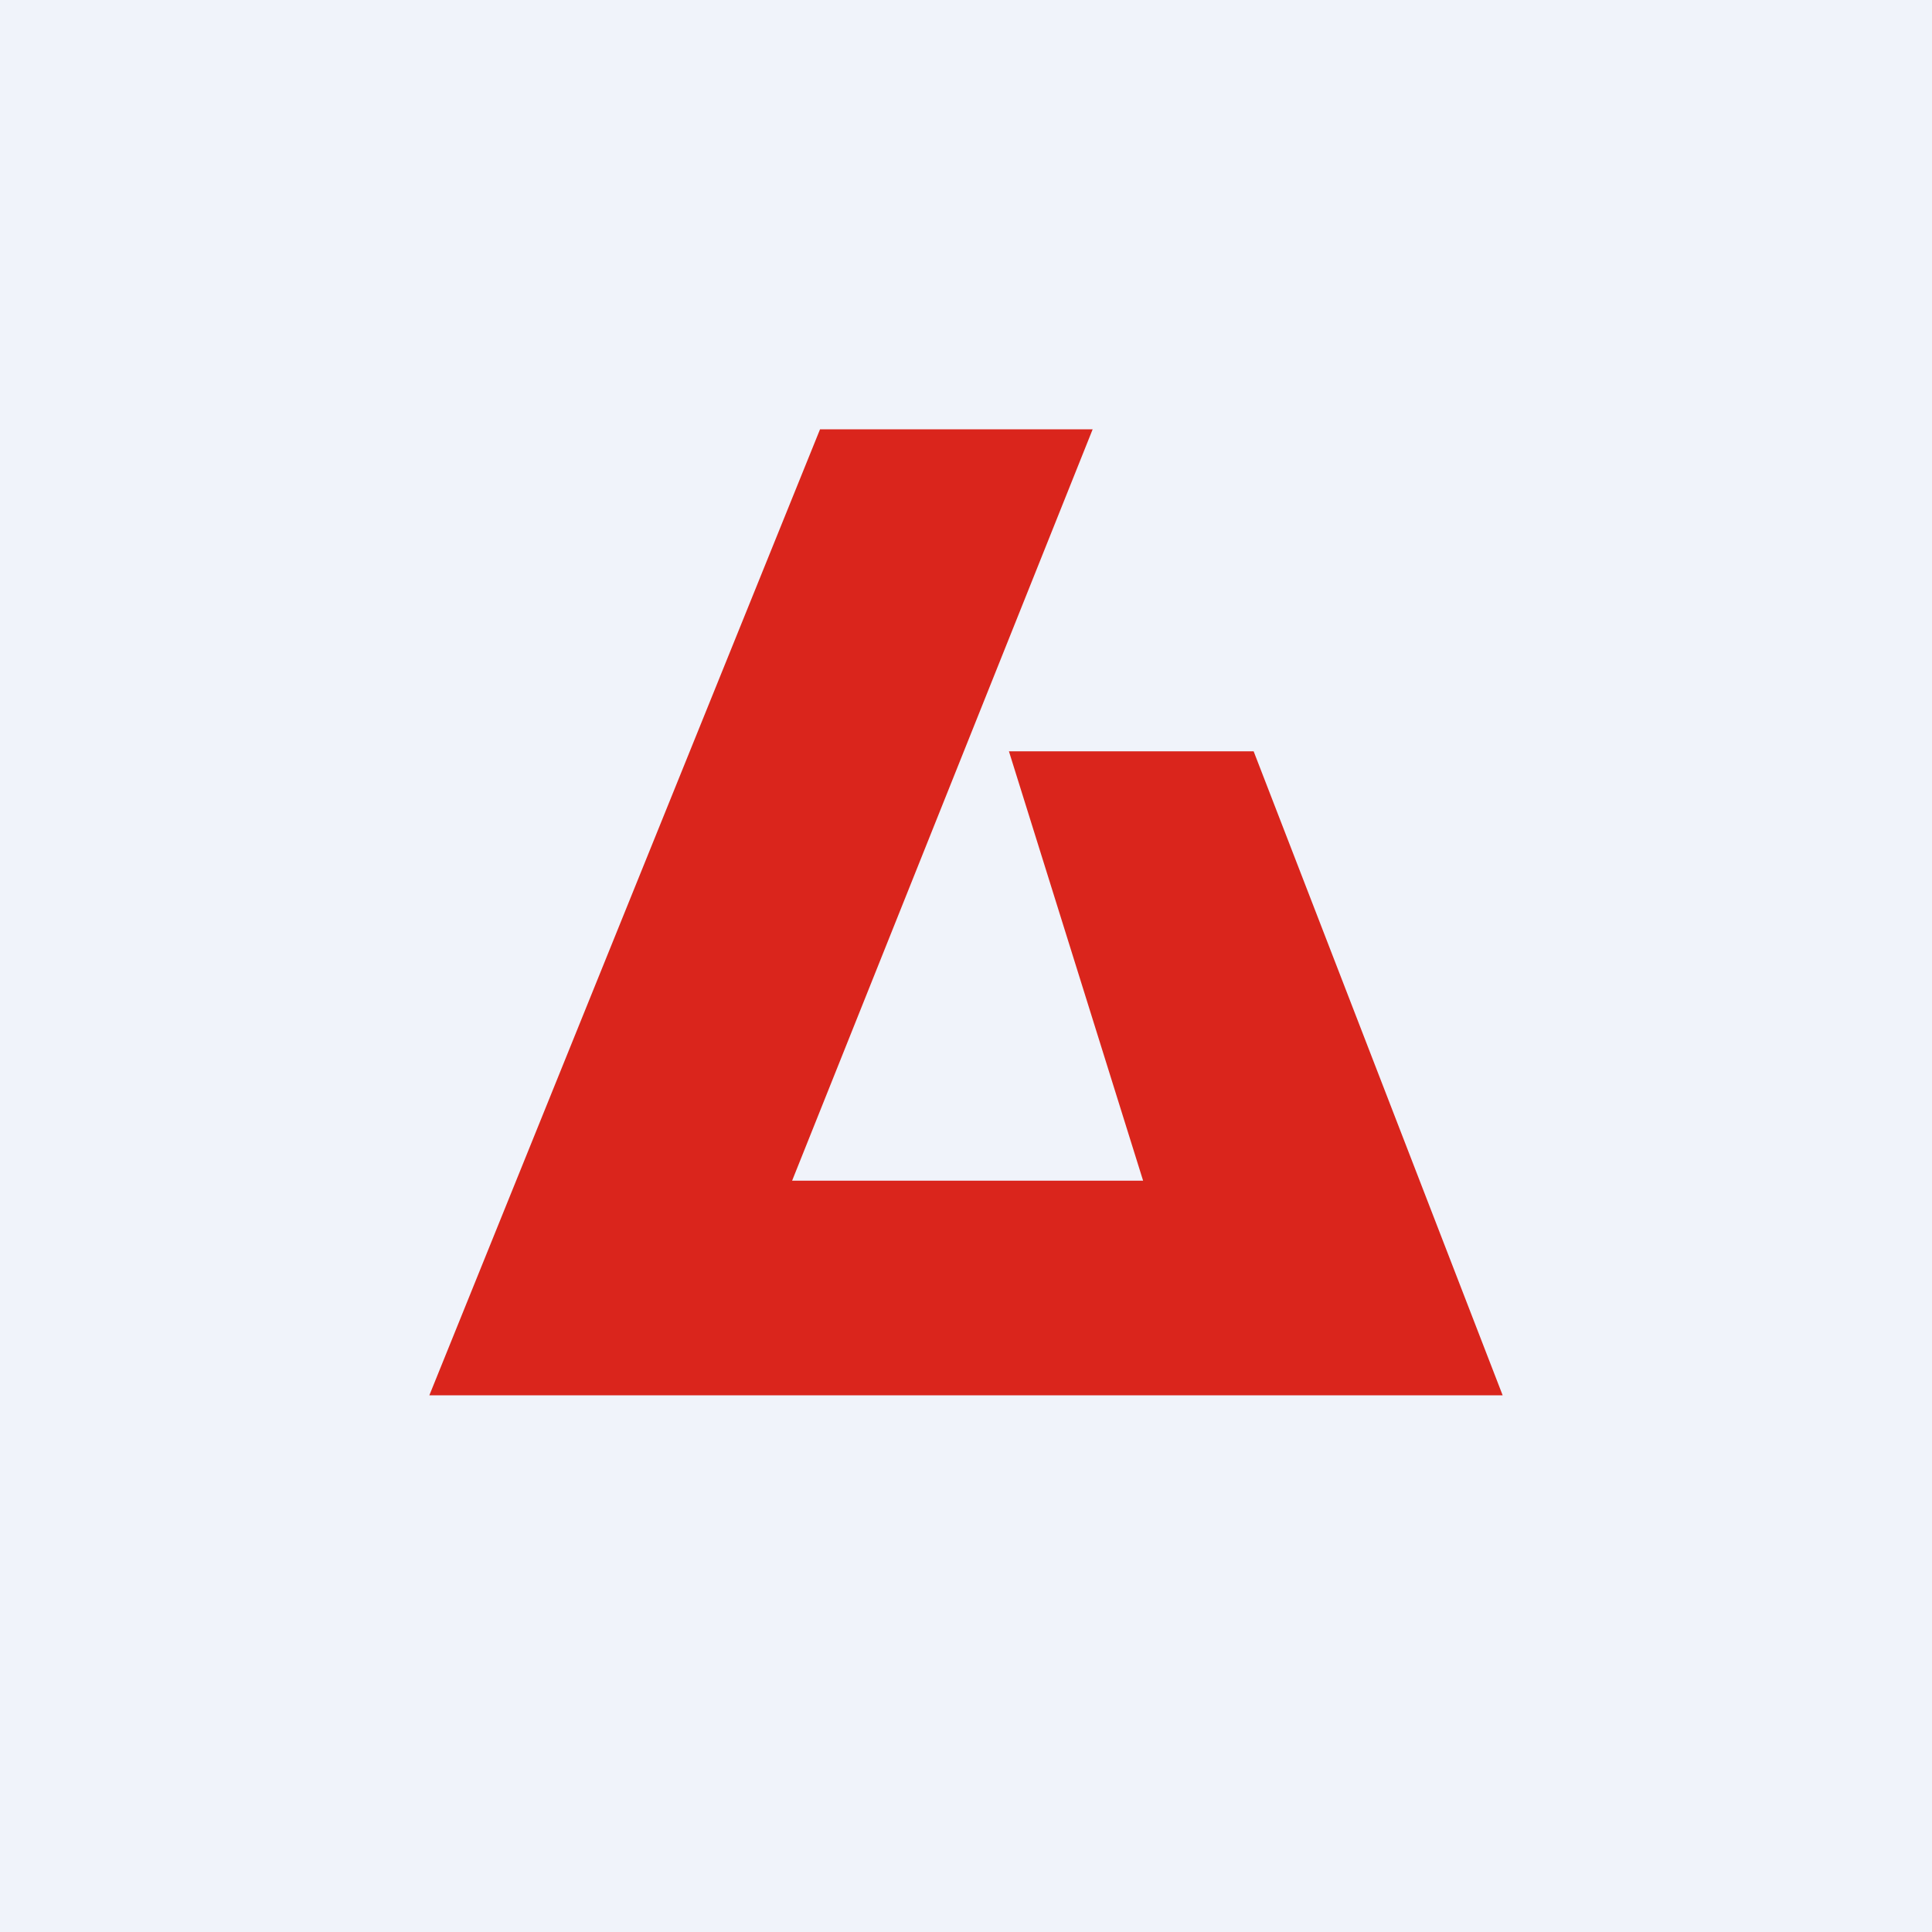
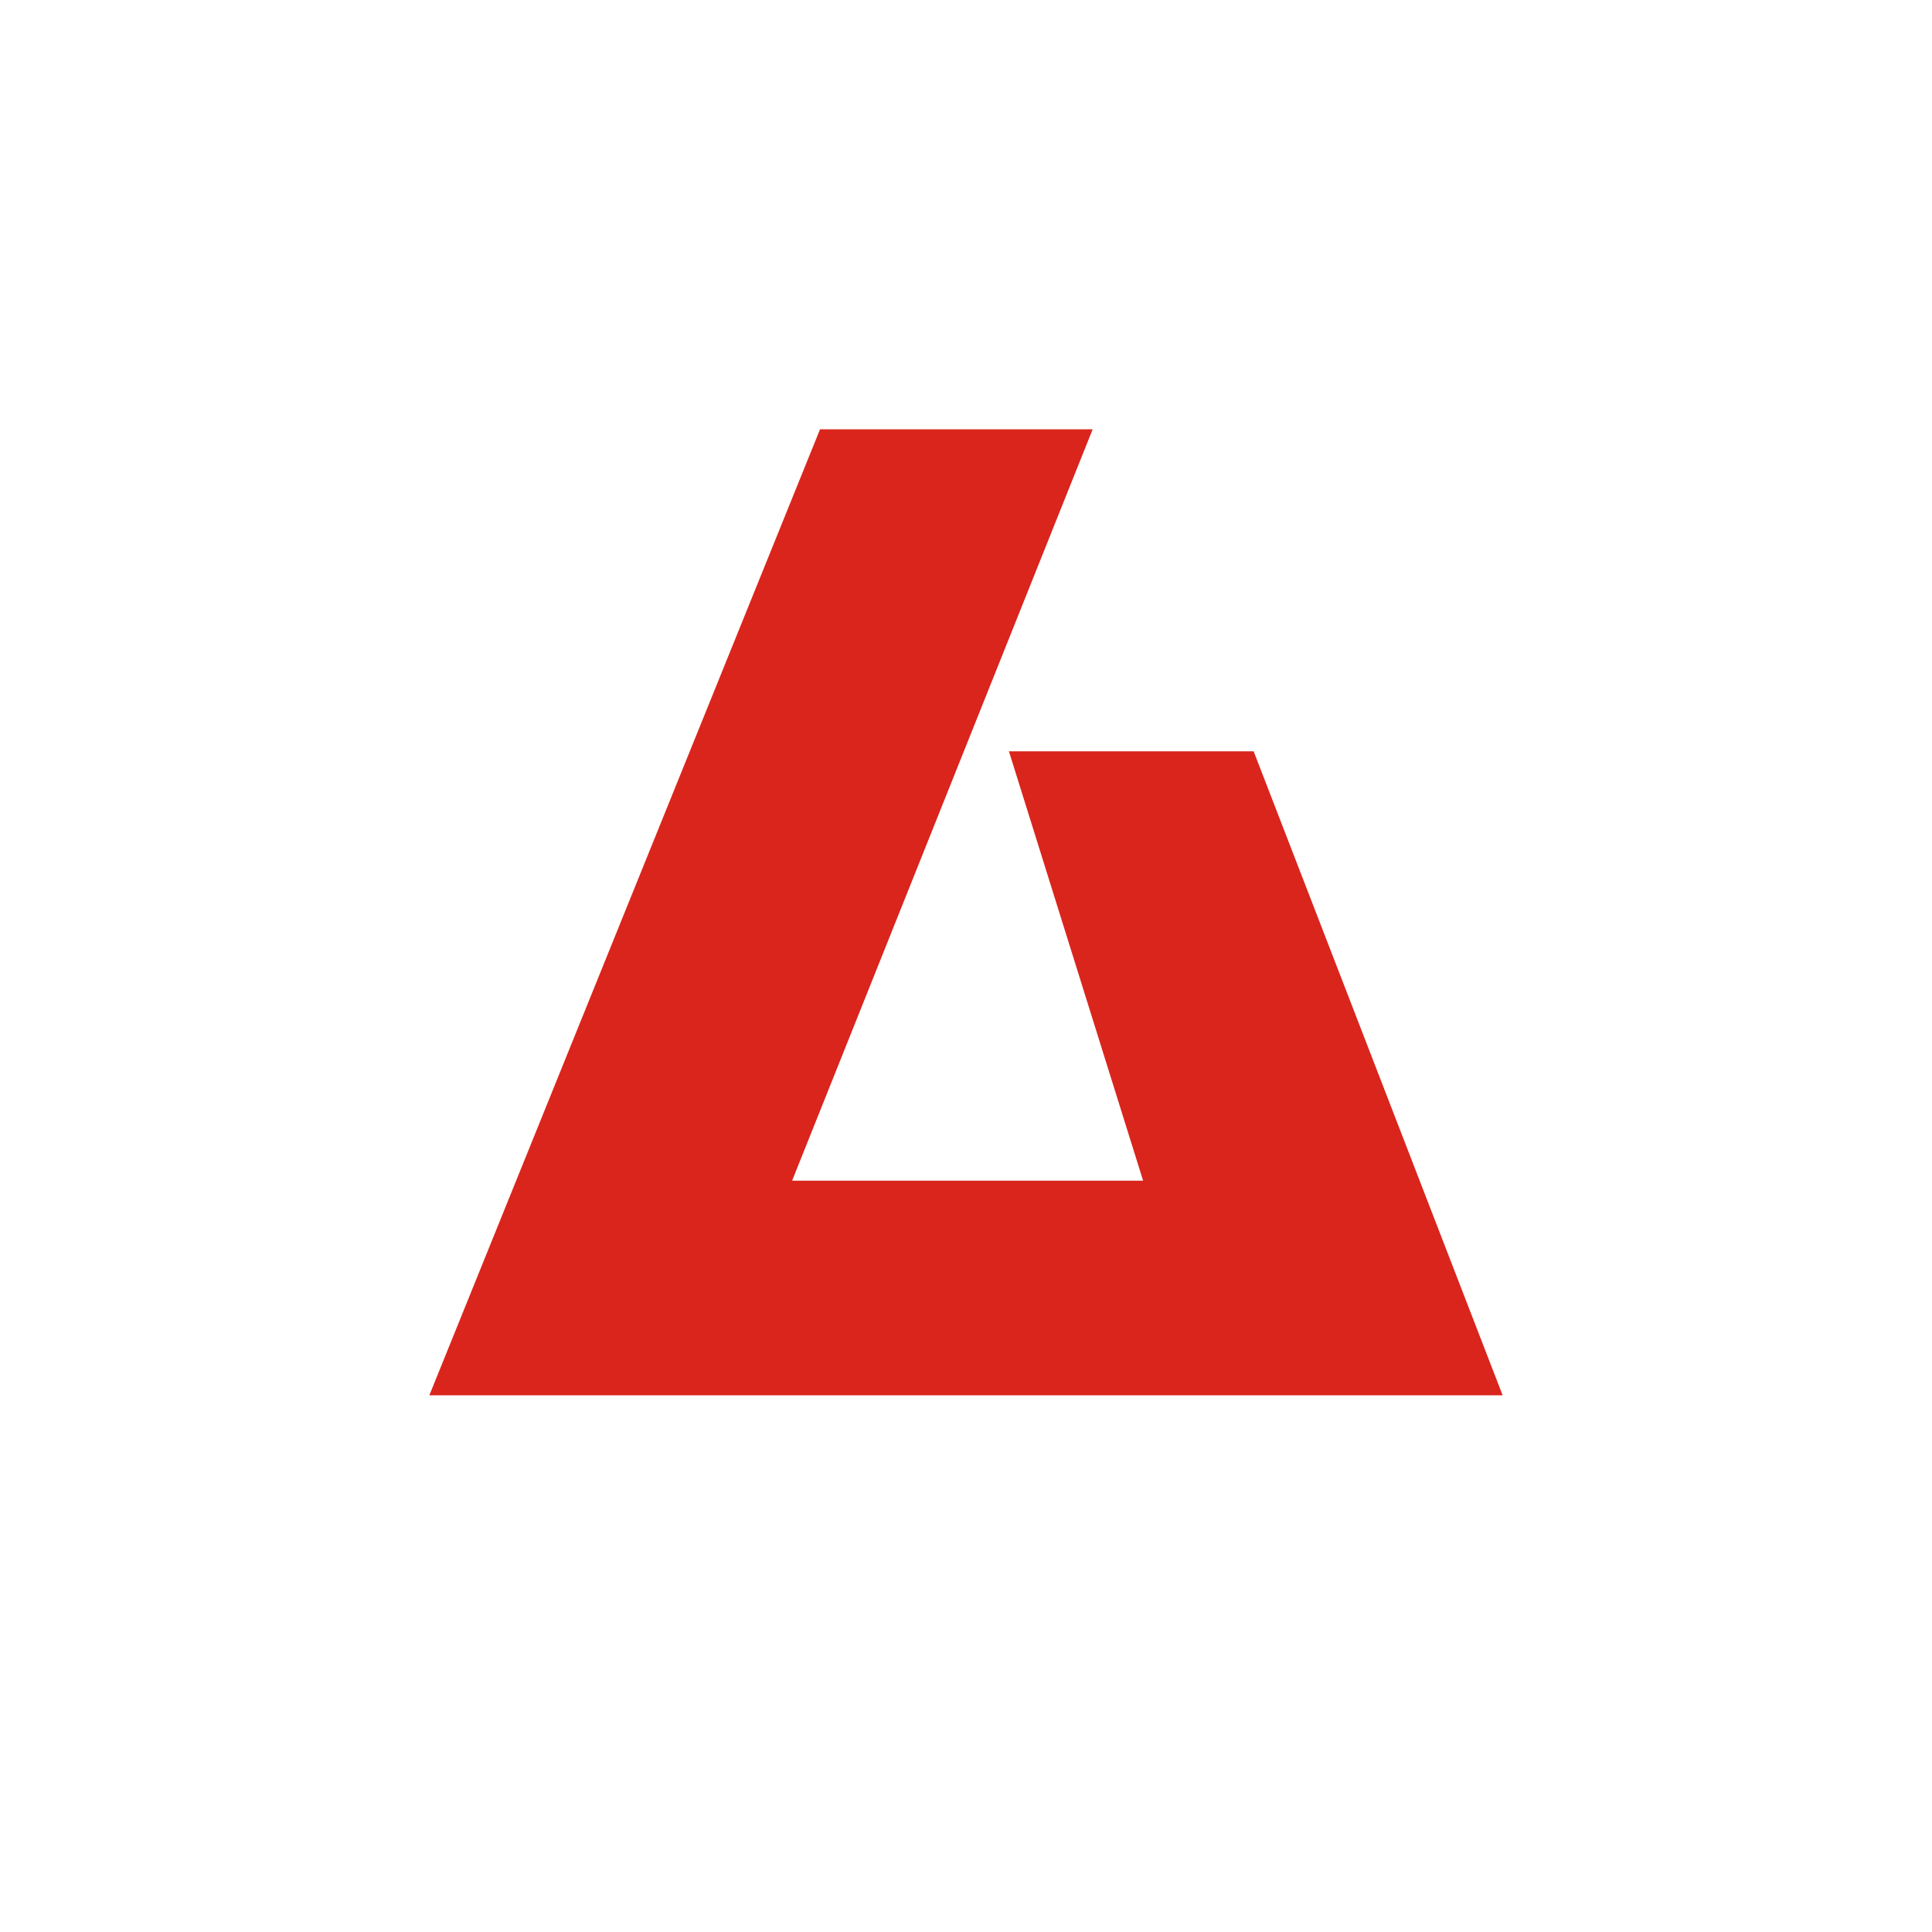
<svg xmlns="http://www.w3.org/2000/svg" width="18" height="18" viewBox="0 0 18 18">
-   <path fill="#F0F3FA" d="M0 0h18v18H0z" />
  <path d="m4 13 3.64-9h2.54l-2.8 7h3.27L9.4 7h2.28L14 13H4Z" fill="#DA251C" />
</svg>